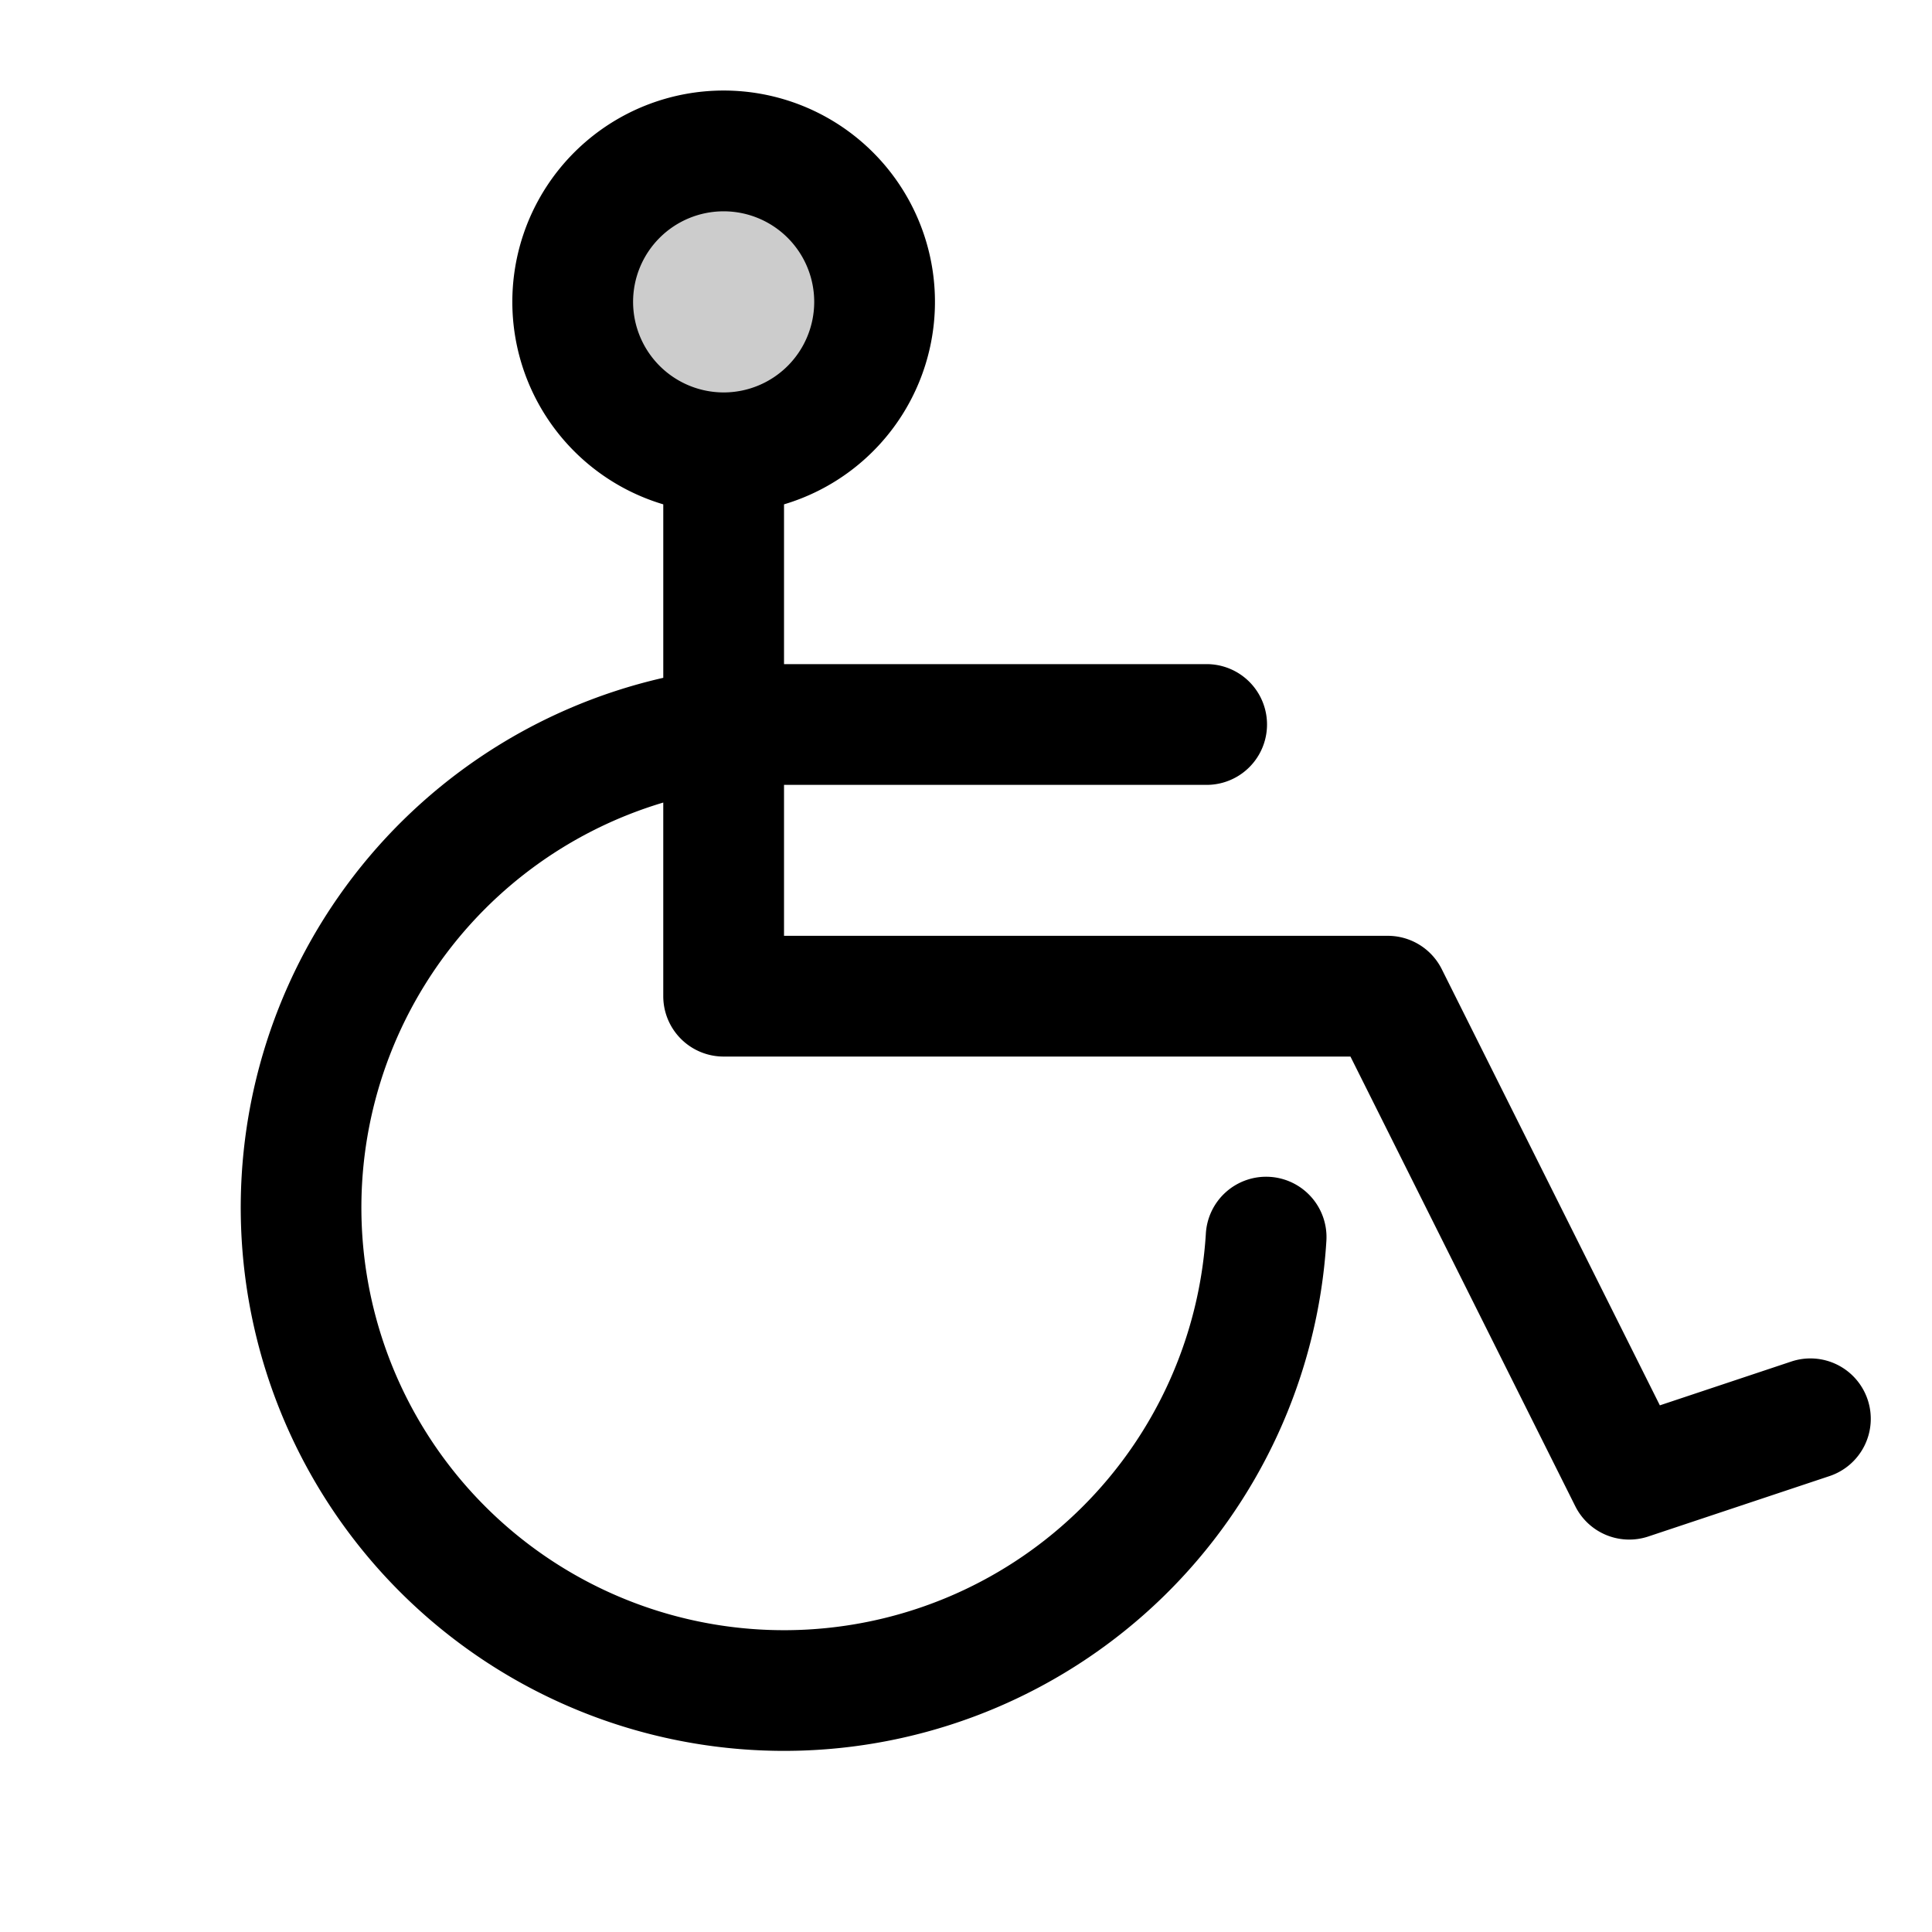
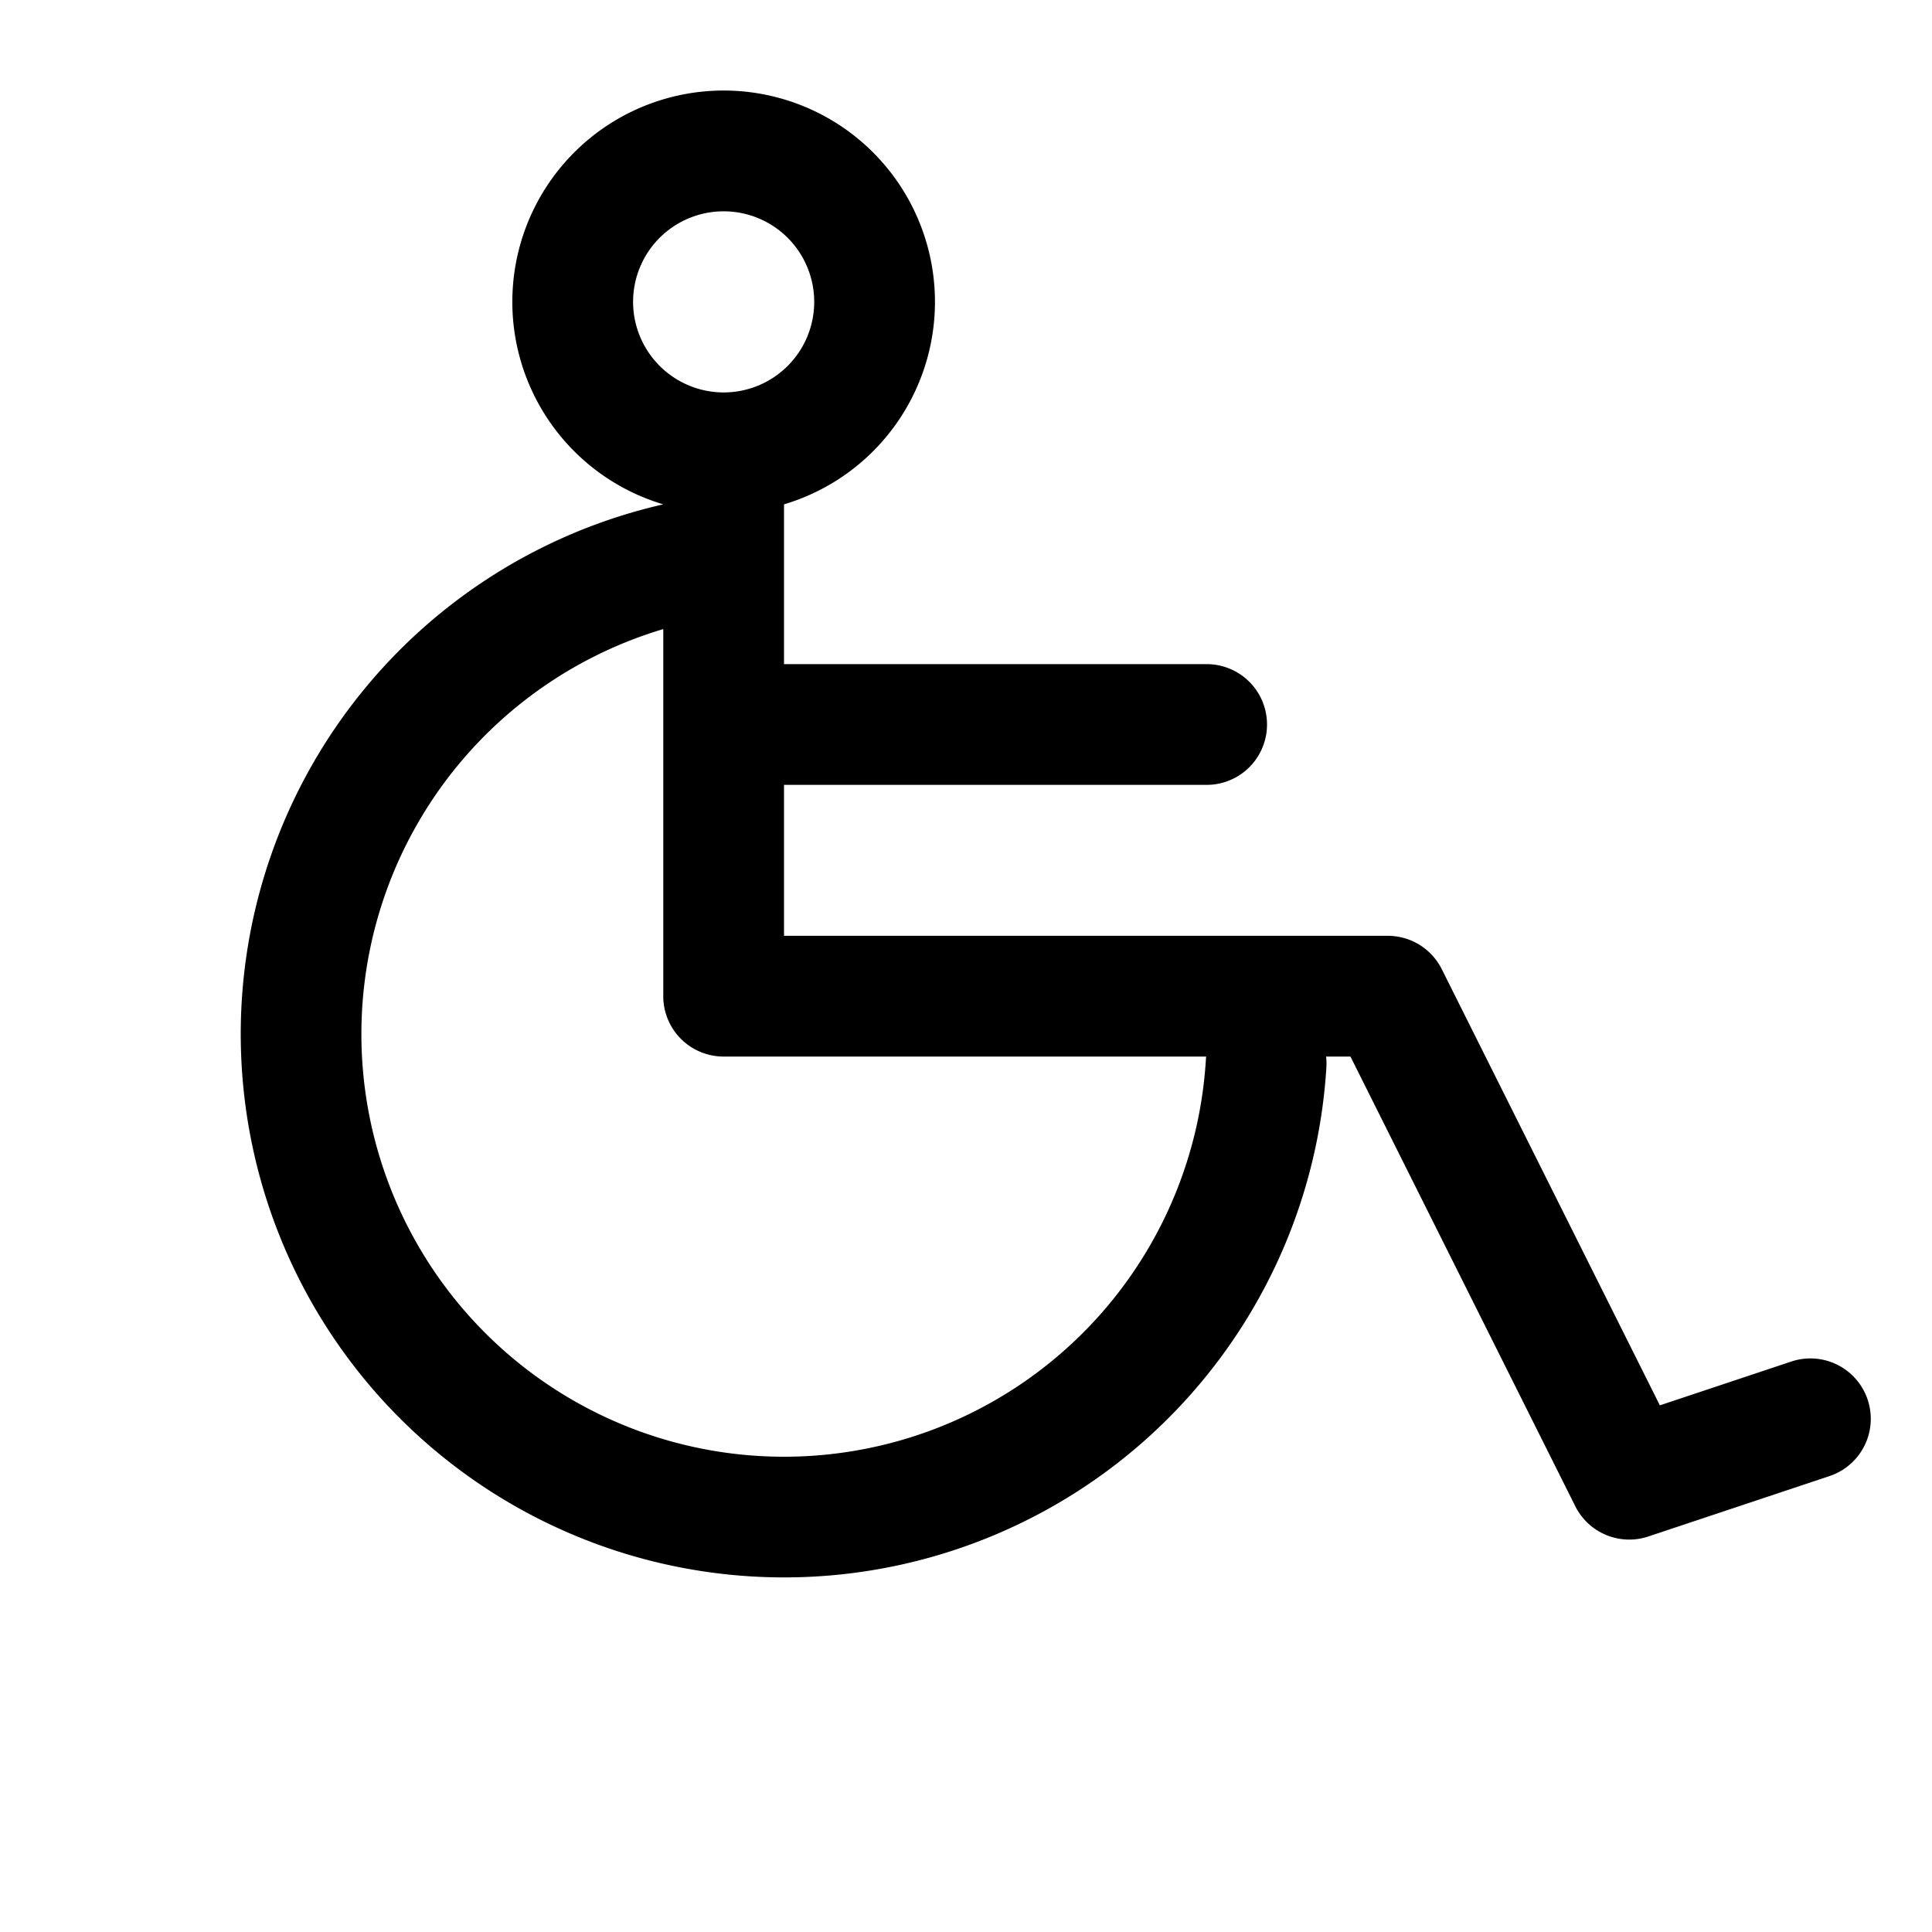
<svg xmlns="http://www.w3.org/2000/svg" fill="#000000" width="800px" height="800px" viewBox="0 0 256 256" id="Flat">
  <g opacity="0.2">
-     <circle cx="95.887" cy="40" r="20" />
-   </g>
-   <path d="M247.477,185.47a7.998,7.998,0,0,0-10.12-5.06l-17.417,5.806-28.897-57.794A8,8,0,0,0,183.887,124h-80V104h56a8,8,0,0,0,0-16h-56V66.829a28,28,0,1,0-16,0V89.814a71.994,71.994,0,1,0,87.861,74.678,8,8,0,1,0-15.969-.984,56.001,56.001,0,1,1-71.893-57.166V132a8,8,0,0,0,8,8h83.056l29.789,59.578a7.993,7.993,0,0,0,9.686,4.012l24-8A8,8,0,0,0,247.477,185.47ZM83.887,40a12,12,0,1,1,12,12A12.013,12.013,0,0,1,83.887,40Z" />
+     </g>
+   <path d="M247.477,185.47a7.998,7.998,0,0,0-10.12-5.06l-17.417,5.806-28.897-57.794A8,8,0,0,0,183.887,124h-80V104h56a8,8,0,0,0,0-16h-56V66.829a28,28,0,1,0-16,0a71.994,71.994,0,1,0,87.861,74.678,8,8,0,1,0-15.969-.984,56.001,56.001,0,1,1-71.893-57.166V132a8,8,0,0,0,8,8h83.056l29.789,59.578a7.993,7.993,0,0,0,9.686,4.012l24-8A8,8,0,0,0,247.477,185.47ZM83.887,40a12,12,0,1,1,12,12A12.013,12.013,0,0,1,83.887,40Z" />
</svg>